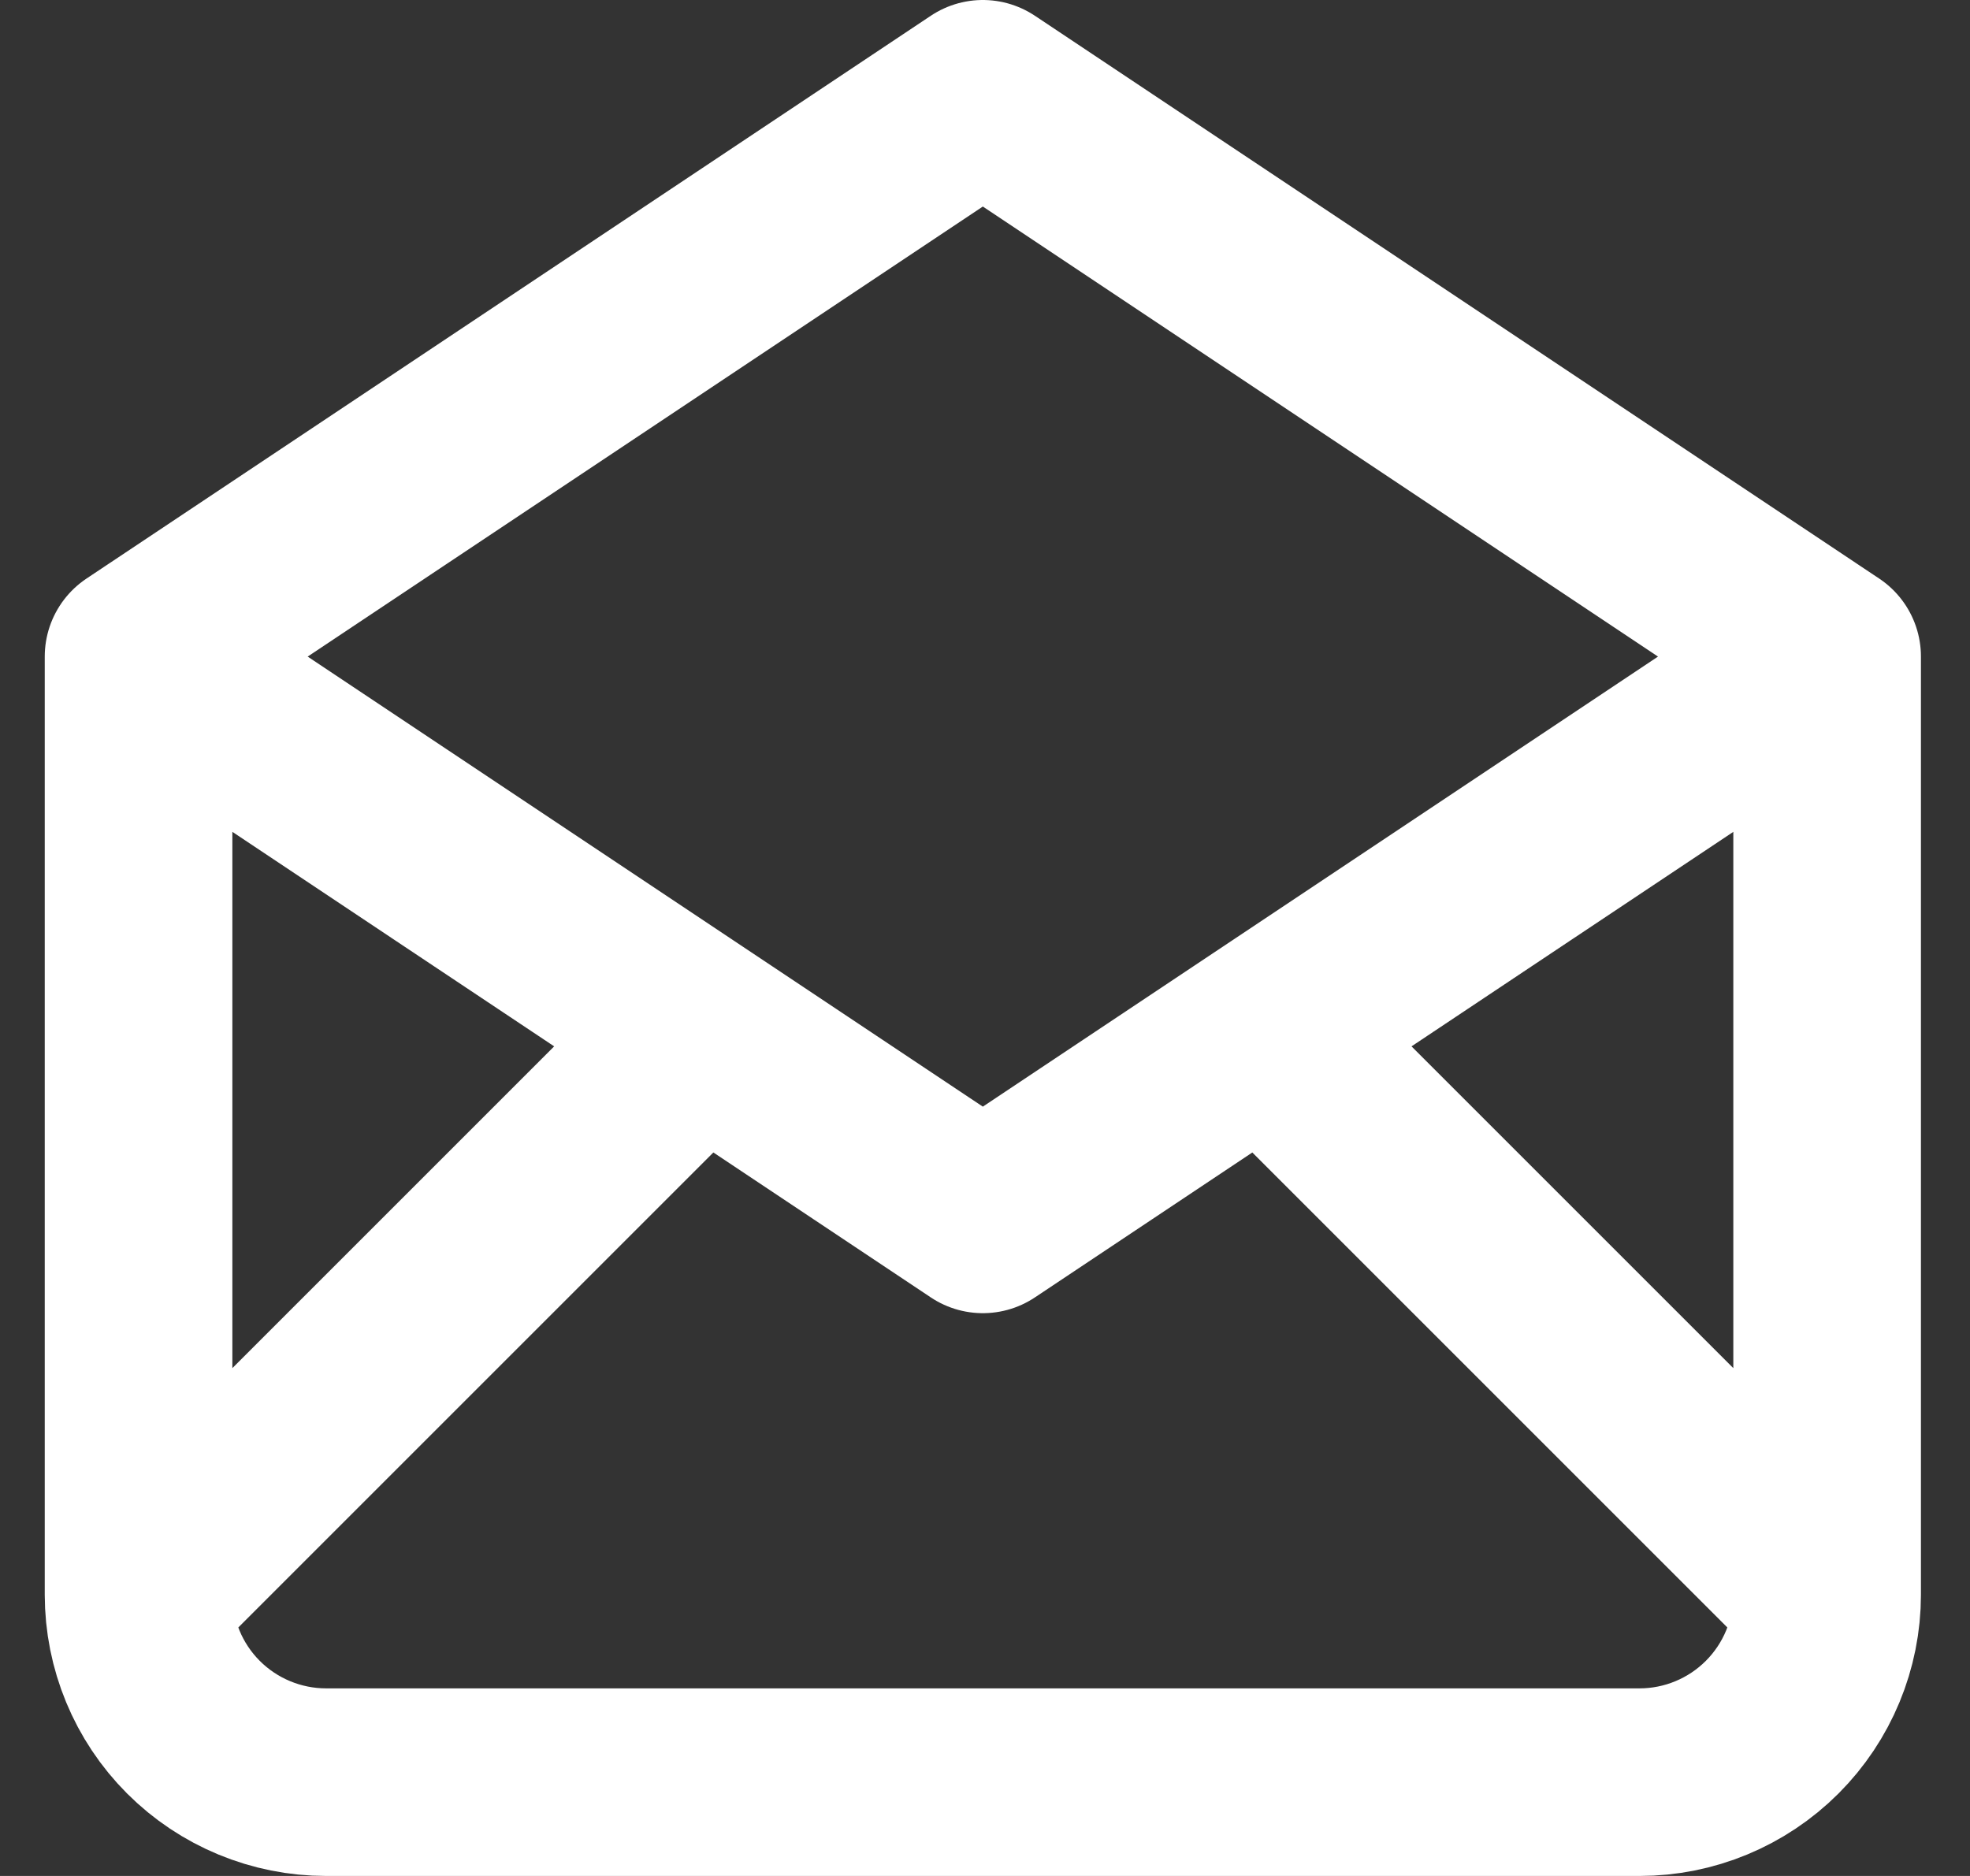
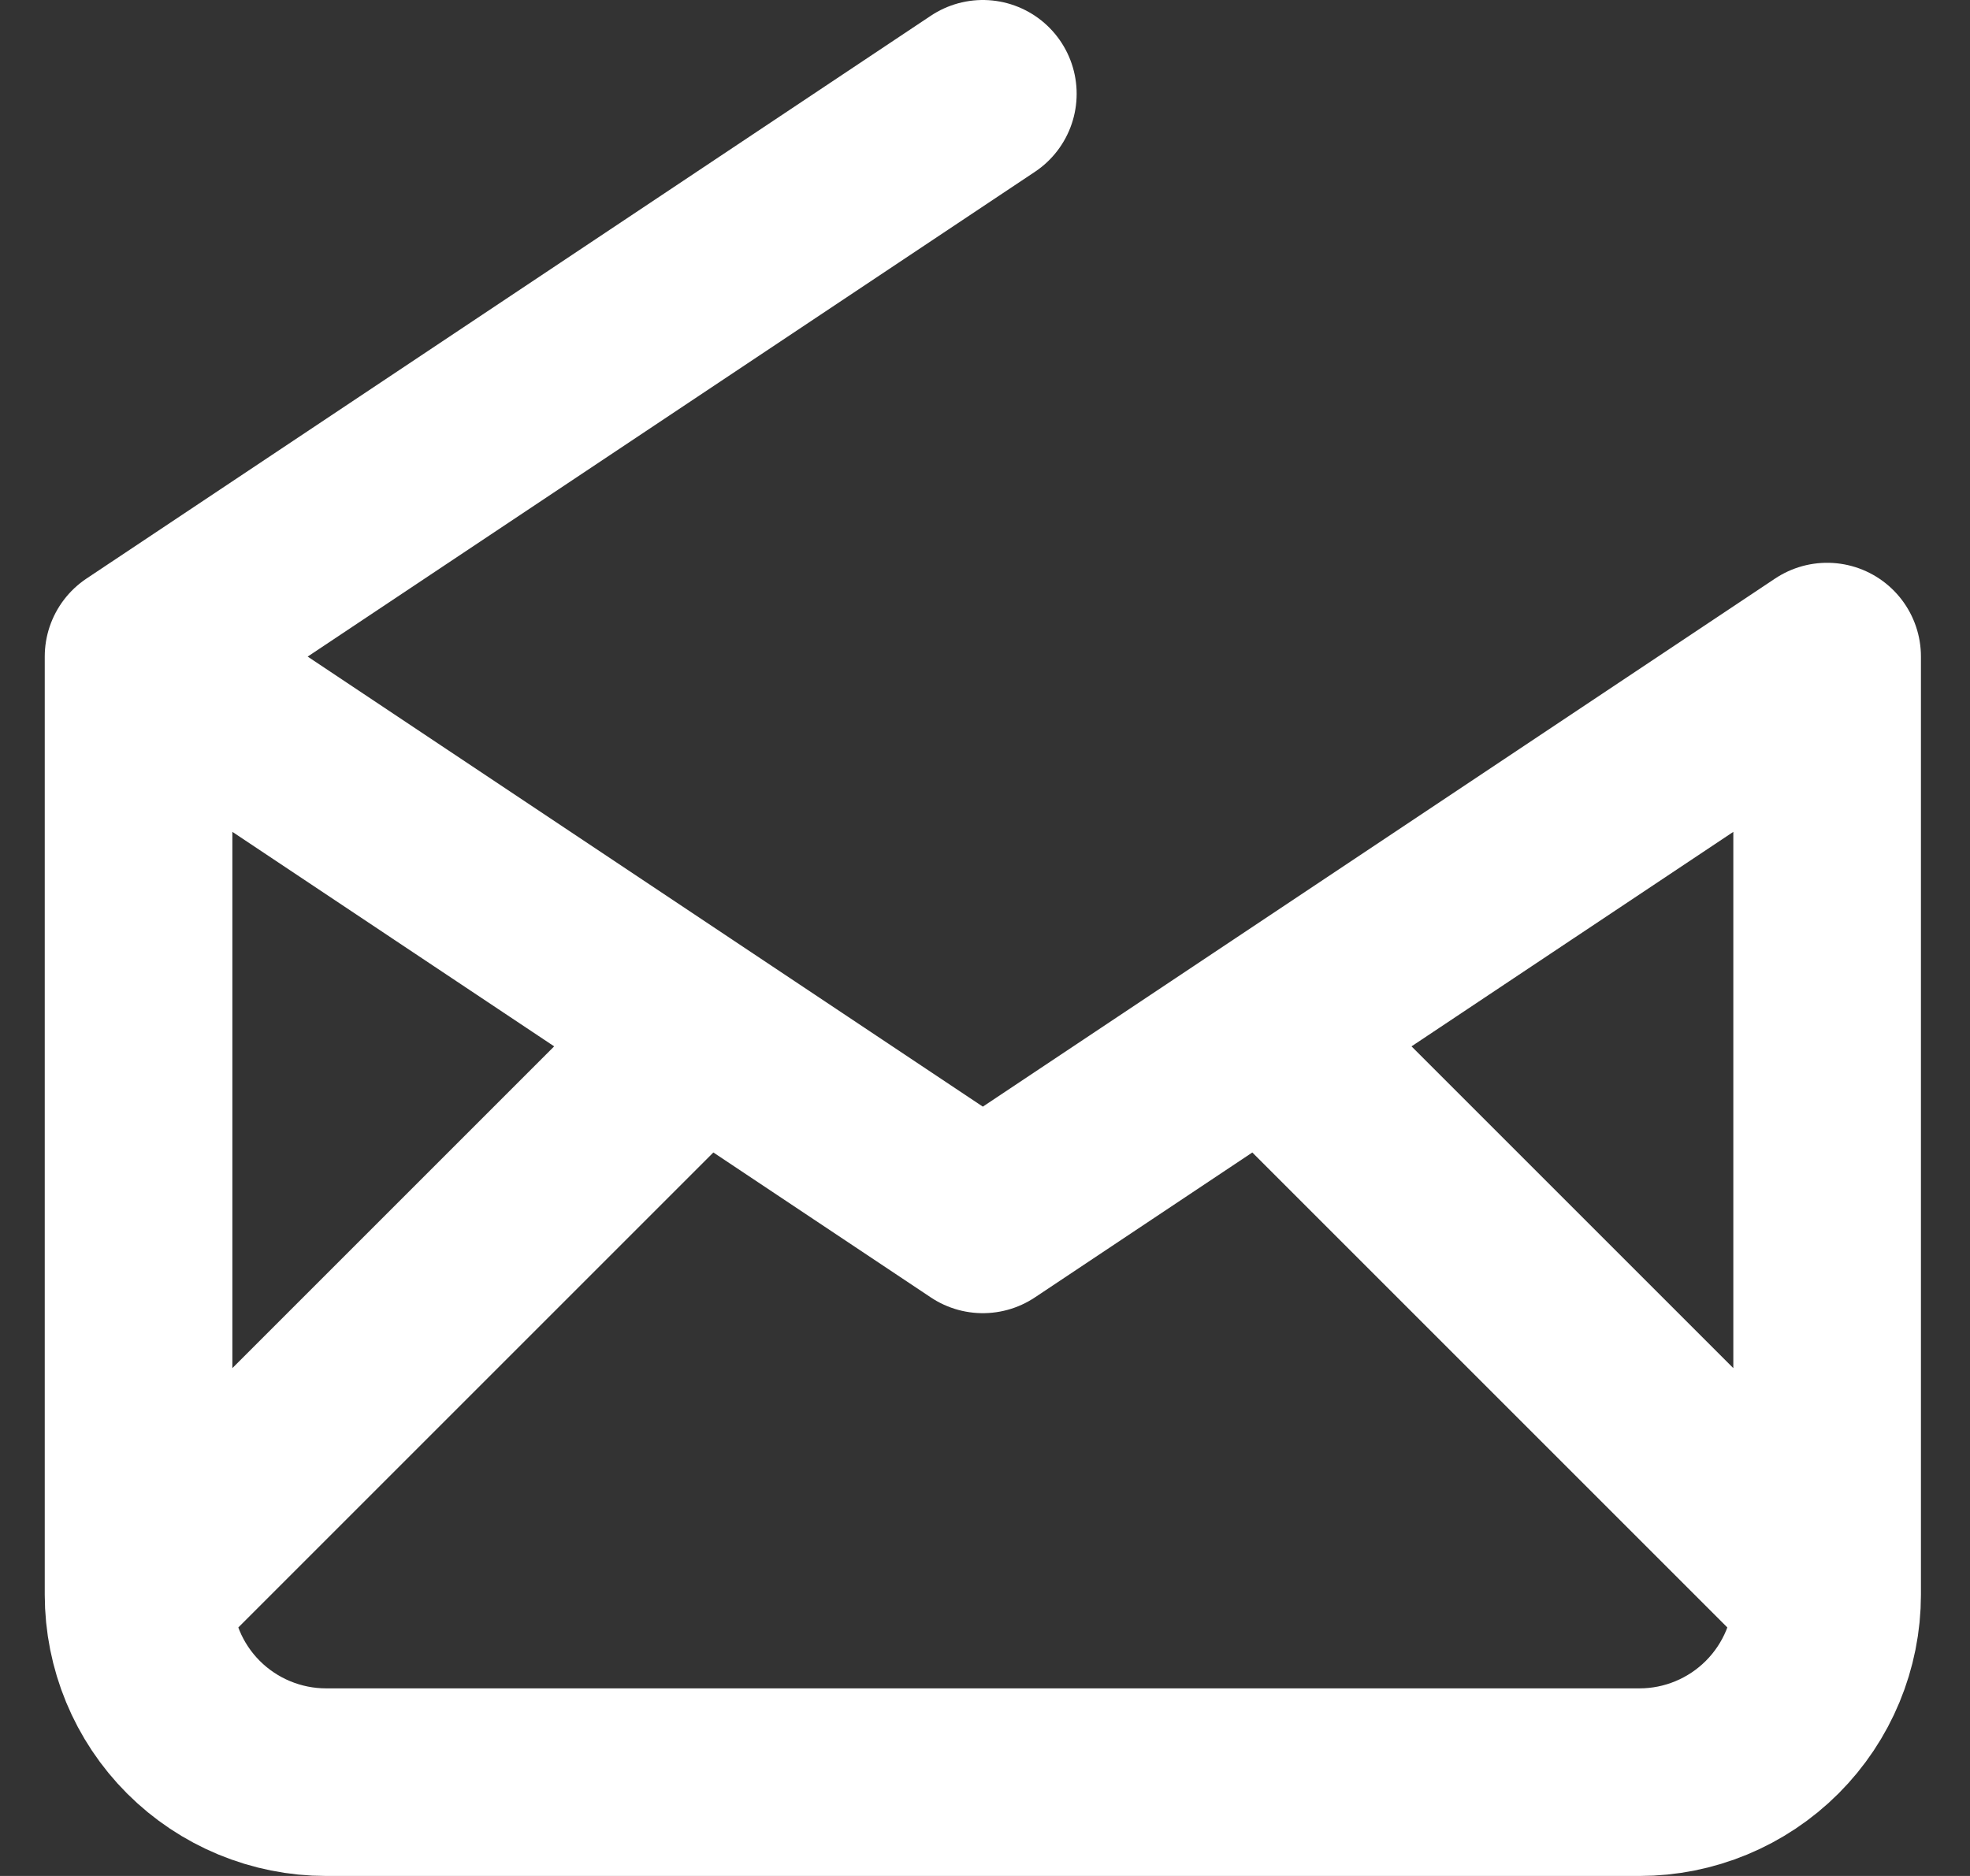
<svg xmlns="http://www.w3.org/2000/svg" width="21" height="20" viewBox="0 0 21 20" fill="none">
  <rect x="0" y="0" width="21" height="20" fill="#333333" stroke="none" />
-   <path d="M1.477 7L10.477 13L19.477 7M1.477 7L10.477 1L19.477 7M1.477 7V17M19.477 7V17M19.477 17C19.477 17.53 19.266 18.039 18.891 18.414C18.516 18.789 18.007 19 17.477 19H3.477C2.946 19 2.437 18.789 2.062 18.414C1.687 18.039 1.477 17.53 1.477 17M19.477 17L13.477 11M1.477 17L7.477 11" stroke="white" stroke-width="2" stroke-linecap="round" stroke-linejoin="round" />
+   <path d="M1.477 7L10.477 13L19.477 7M1.477 7L10.477 1M1.477 7V17M19.477 7V17M19.477 17C19.477 17.53 19.266 18.039 18.891 18.414C18.516 18.789 18.007 19 17.477 19H3.477C2.946 19 2.437 18.789 2.062 18.414C1.687 18.039 1.477 17.53 1.477 17M19.477 17L13.477 11M1.477 17L7.477 11" stroke="white" stroke-width="2" stroke-linecap="round" stroke-linejoin="round" />
</svg>